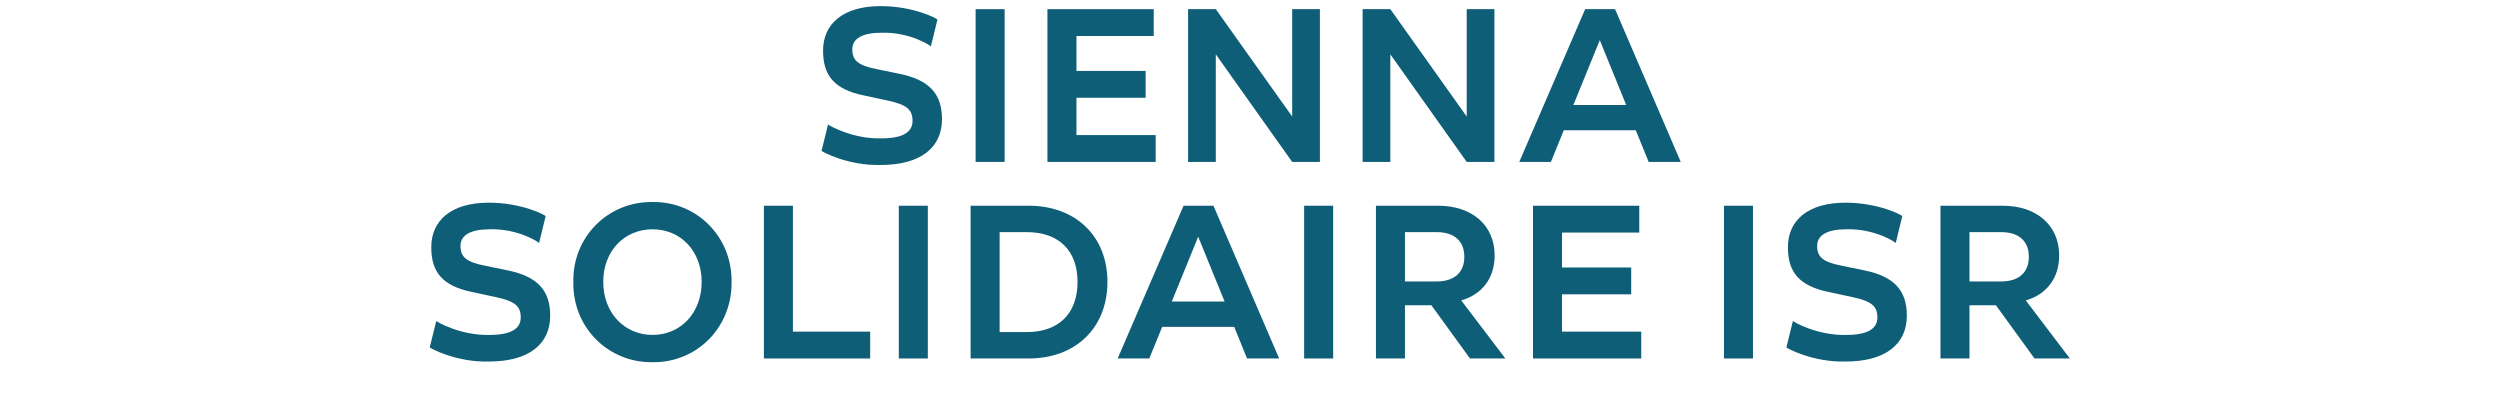
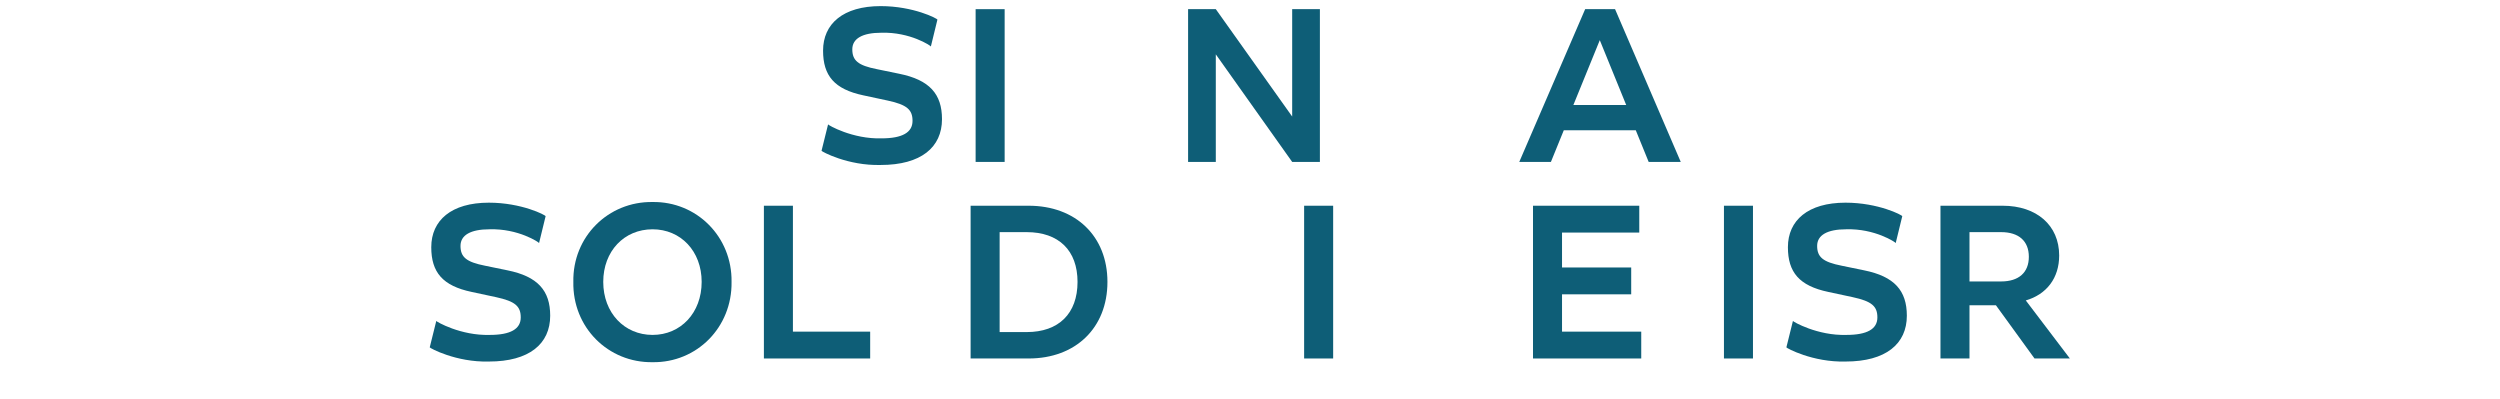
<svg xmlns="http://www.w3.org/2000/svg" width="407" height="65" viewBox="0 0 407 65" fill="none">
  <path d="M133.746 24.549L134.812 20.25C134.812 20.357 138.791 22.666 143.516 22.524C146.891 22.524 148.56 21.565 148.56 19.682C148.56 17.87 147.672 17.053 144.546 16.378L140.567 15.525C135.842 14.531 133.995 12.328 133.995 8.242C133.995 3.873 137.263 0.995 143.374 0.995C148.703 0.995 152.611 3.02 152.611 3.198L151.545 7.567C151.545 7.461 148.17 5.187 143.48 5.329C140.389 5.329 138.755 6.288 138.755 8.029C138.755 9.841 139.679 10.658 142.77 11.262L146.393 12.008C151.332 13.003 153.357 15.312 153.357 19.398C153.357 23.981 149.946 26.858 143.374 26.858C138.009 27 133.746 24.656 133.746 24.549Z" fill="#0E5E77" />
  <path d="M158.831 26.361V1.492H163.556V26.361H158.831Z" fill="#0E5E77" />
-   <path d="M170.523 26.361V1.492H187.824V5.862H175.248V11.546H186.51V15.916H175.248V21.991H188.144V26.361H170.523Z" fill="#0E5E77" />
  <path d="M193.421 26.361V1.492H197.933L210.367 18.971V1.492H214.879V26.361H210.367L197.933 8.846V26.361H193.421Z" fill="#0E5E77" />
-   <path d="M221.835 26.361V1.492H226.347L238.781 18.971V1.492H243.293V26.361H238.781L226.347 8.846V26.361H221.835Z" fill="#0E5E77" />
  <path d="M247.336 26.361L258.065 1.492H262.932L273.626 26.361H268.404L266.307 21.21H254.584L252.488 26.361H247.336ZM256.147 17.089H264.744L260.446 6.537L256.147 17.089Z" fill="#0E5E77" />
  <path d="M69.961 56.549L71.027 52.25C71.027 52.357 75.006 54.666 79.731 54.524C83.106 54.524 84.776 53.565 84.776 51.682C84.776 49.87 83.887 49.053 80.761 48.378L76.782 47.525C72.057 46.531 70.21 44.328 70.21 40.242C70.21 35.873 73.478 32.995 79.589 32.995C84.918 32.995 88.826 35.02 88.826 35.198L87.76 39.567C87.76 39.461 84.385 37.187 79.695 37.329C76.604 37.329 74.97 38.288 74.97 40.029C74.97 41.841 75.894 42.658 78.985 43.262L82.608 44.008C87.547 45.003 89.572 47.312 89.572 51.398C89.572 55.981 86.161 58.858 79.589 58.858C74.224 59.001 69.961 56.656 69.961 56.549Z" fill="#0E5E77" />
  <path d="M106.237 32.888C113.413 32.782 119.204 38.537 119.097 45.891C119.204 53.316 113.413 59.072 106.237 58.965C99.025 59.072 93.198 53.316 93.341 45.891C93.198 38.537 99.025 32.782 106.237 32.888ZM106.237 54.524C110.82 54.524 114.23 50.936 114.23 45.891C114.23 40.882 110.82 37.329 106.237 37.329C101.618 37.329 98.208 40.882 98.208 45.891C98.208 50.936 101.654 54.524 106.237 54.524Z" fill="#0E5E77" />
  <path d="M124.362 58.361V33.492H129.087V53.991H141.664V58.361H124.362Z" fill="#0E5E77" />
-   <path d="M146.324 58.361V33.492H151.049V58.361H146.324Z" fill="#0E5E77" />
  <path d="M158.015 58.361V33.492H167.466C175.104 33.492 180.291 38.431 180.291 45.891C180.291 53.387 175.104 58.361 167.466 58.361H158.015ZM162.74 54.062H167.146C172.368 54.062 175.423 51.042 175.423 45.891C175.423 40.775 172.368 37.791 167.146 37.791H162.74V54.062Z" fill="#0E5E77" />
-   <path d="M181.955 58.361L192.684 33.492H197.552L208.245 58.361H203.023L200.927 53.21H189.203L187.107 58.361H181.955ZM190.766 49.089H199.363L195.065 38.537L190.766 49.089Z" fill="#0E5E77" />
  <path d="M212.312 58.361V33.492H217.037V58.361H212.312Z" fill="#0E5E77" />
-   <path d="M224.003 58.361V33.492H234.129C239.671 33.492 243.33 36.69 243.33 41.592C243.33 45.252 241.305 47.916 237.894 48.911L245.071 58.361H239.315L233.027 49.693H228.728V58.361H224.003ZM228.728 45.82H233.88C236.757 45.82 238.392 44.364 238.392 41.806C238.392 39.248 236.757 37.791 233.88 37.791H228.728V45.82Z" fill="#0E5E77" />
  <path d="M249.573 58.361V33.492H266.874V37.862H254.298V43.546H265.56V47.916H254.298V53.991H267.194V58.361H249.573Z" fill="#0E5E77" />
  <path d="M280.659 58.361V33.492H285.384V58.361H280.659Z" fill="#0E5E77" />
  <path d="M290.823 56.549L291.889 52.25C291.889 52.357 295.868 54.666 300.593 54.524C303.968 54.524 305.638 53.565 305.638 51.682C305.638 49.87 304.749 49.053 301.623 48.378L297.644 47.525C292.919 46.531 291.072 44.328 291.072 40.242C291.072 35.873 294.34 32.995 300.451 32.995C305.78 32.995 309.688 35.02 309.688 35.198L308.622 39.567C308.622 39.461 305.247 37.187 300.557 37.329C297.466 37.329 295.832 38.288 295.832 40.029C295.832 41.841 296.756 42.658 299.847 43.262L303.47 44.008C308.409 45.003 310.434 47.312 310.434 51.398C310.434 55.981 307.023 58.858 300.451 58.858C295.086 59.001 290.823 56.656 290.823 56.549Z" fill="#0E5E77" />
  <path d="M315.908 58.361V33.492H326.033C331.575 33.492 335.234 36.69 335.234 41.592C335.234 45.252 333.209 47.916 329.799 48.911L336.975 58.361H331.22L324.932 49.693H320.633V58.361H315.908ZM320.633 45.82H325.784C328.662 45.82 330.296 44.364 330.296 41.806C330.296 39.248 328.662 37.791 325.784 37.791H320.633V45.82Z" fill="#0E5E77" />
</svg>